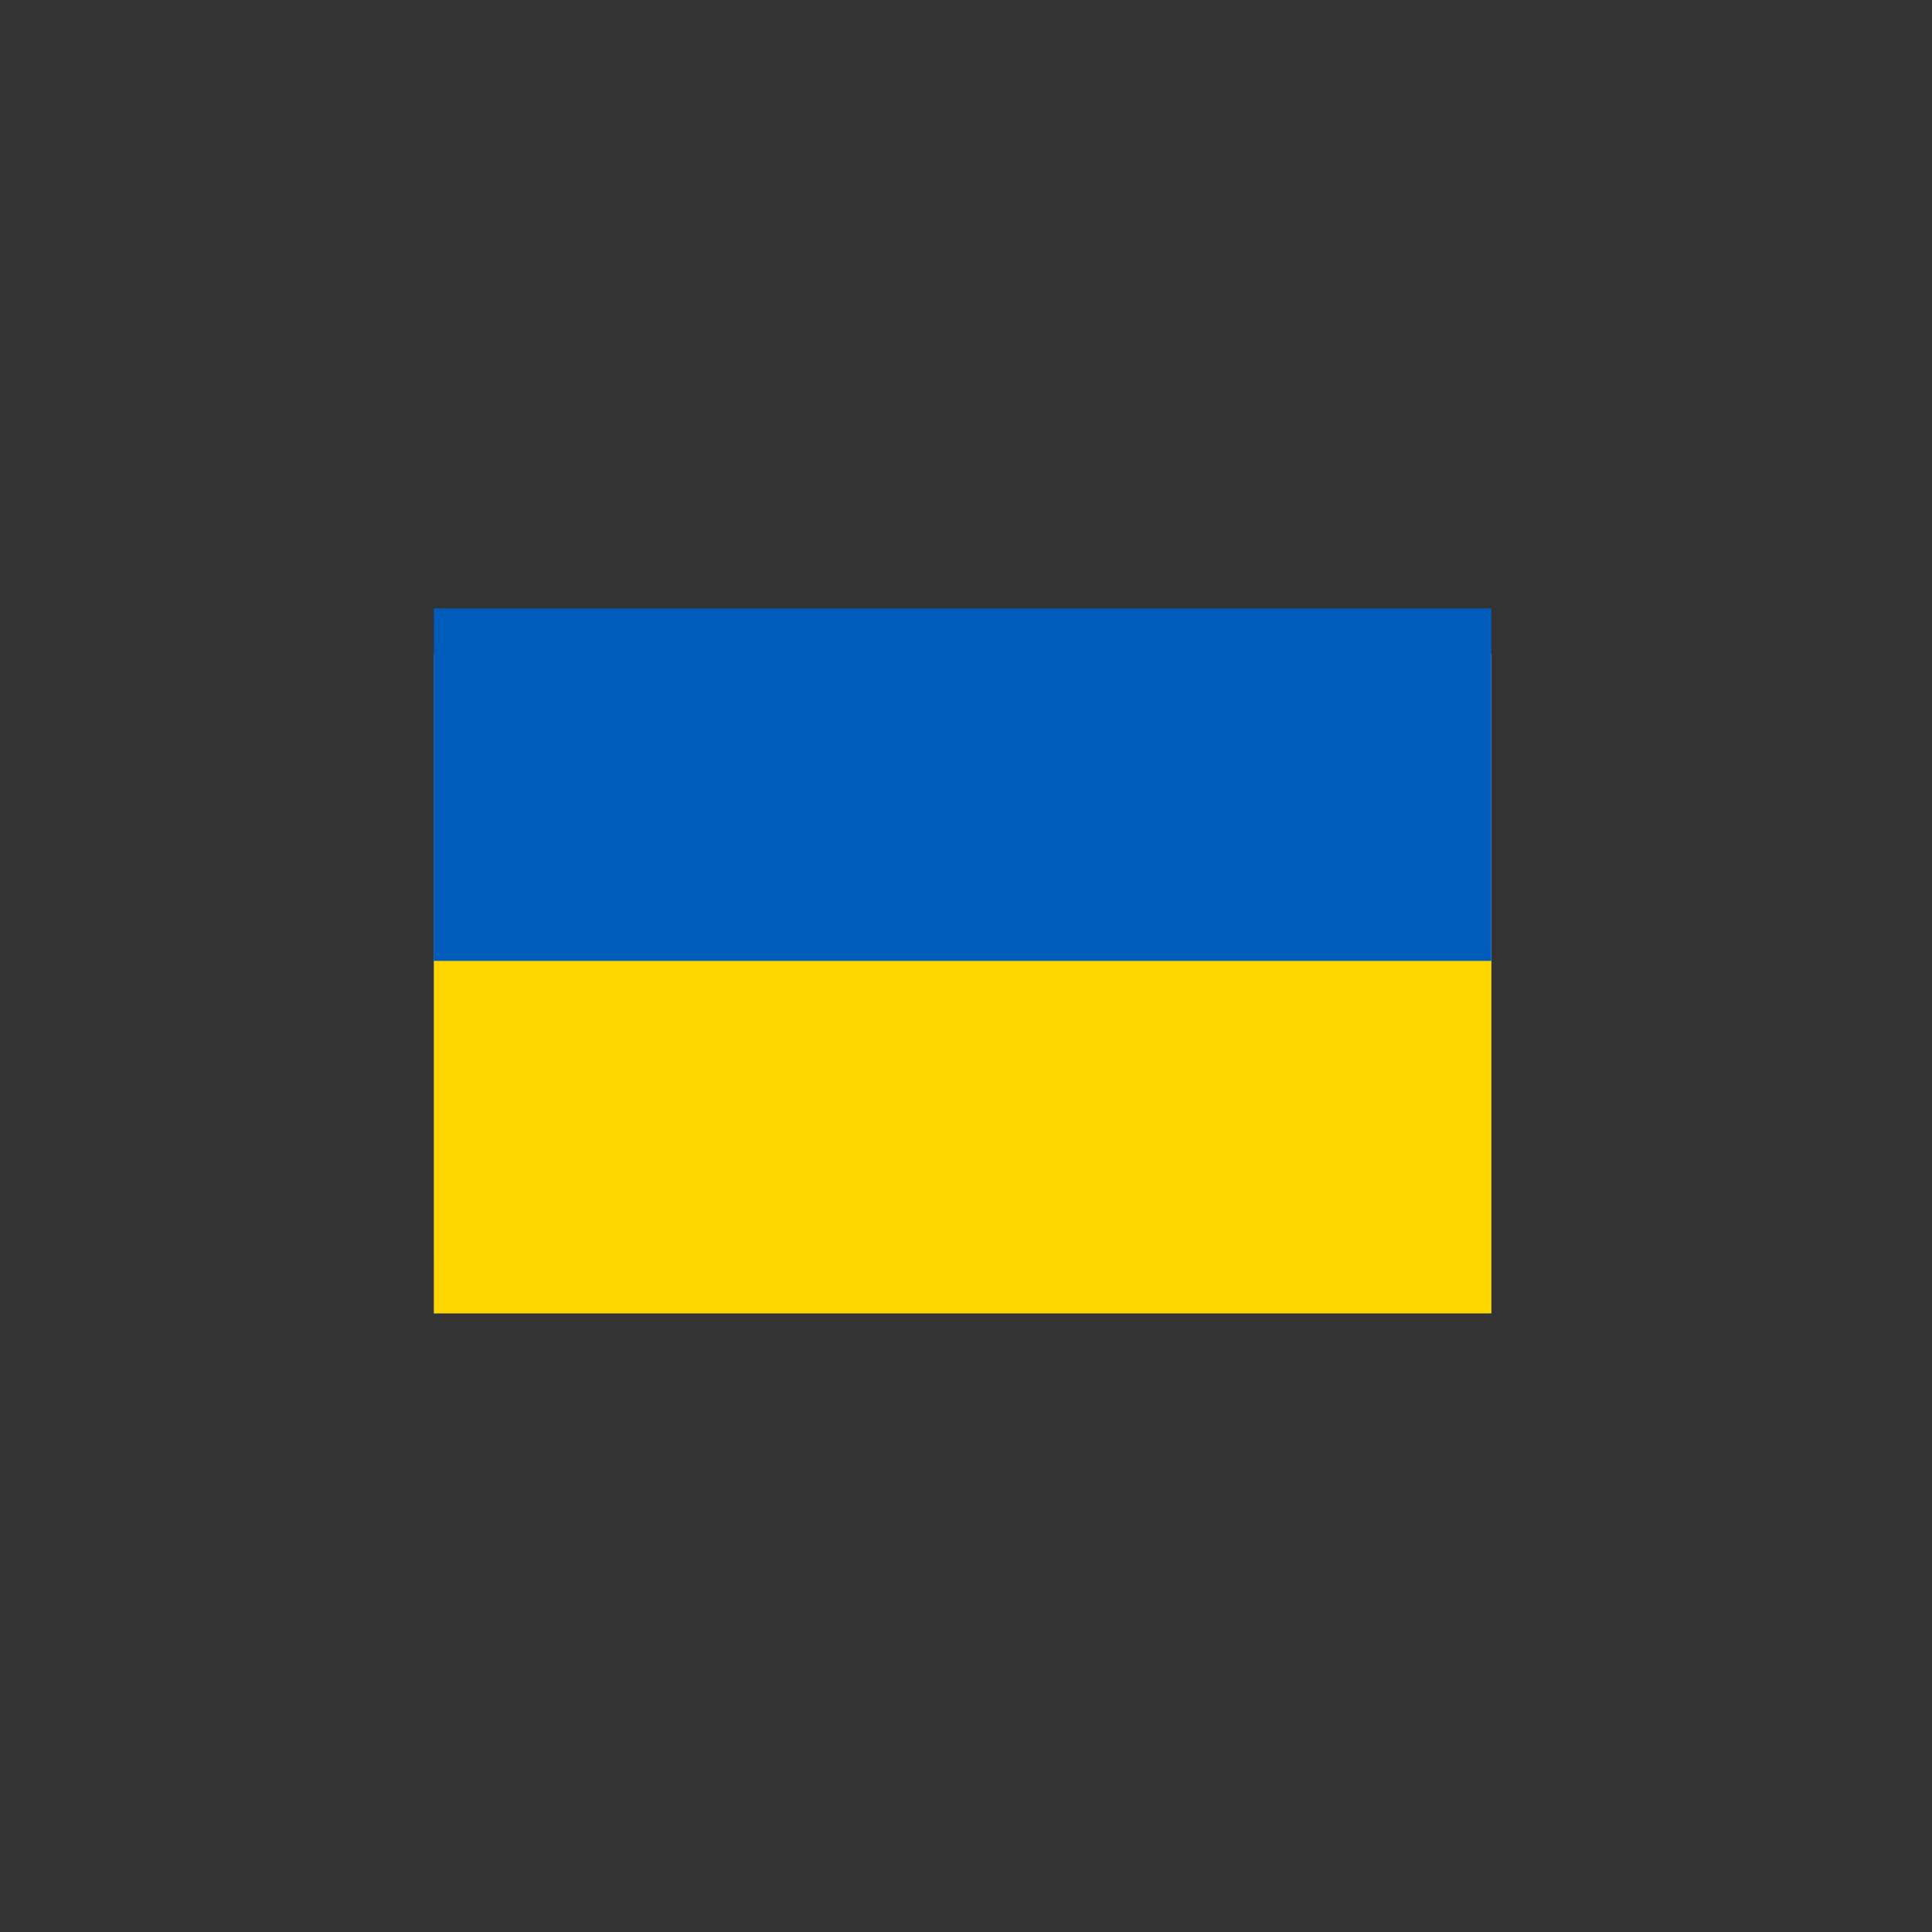
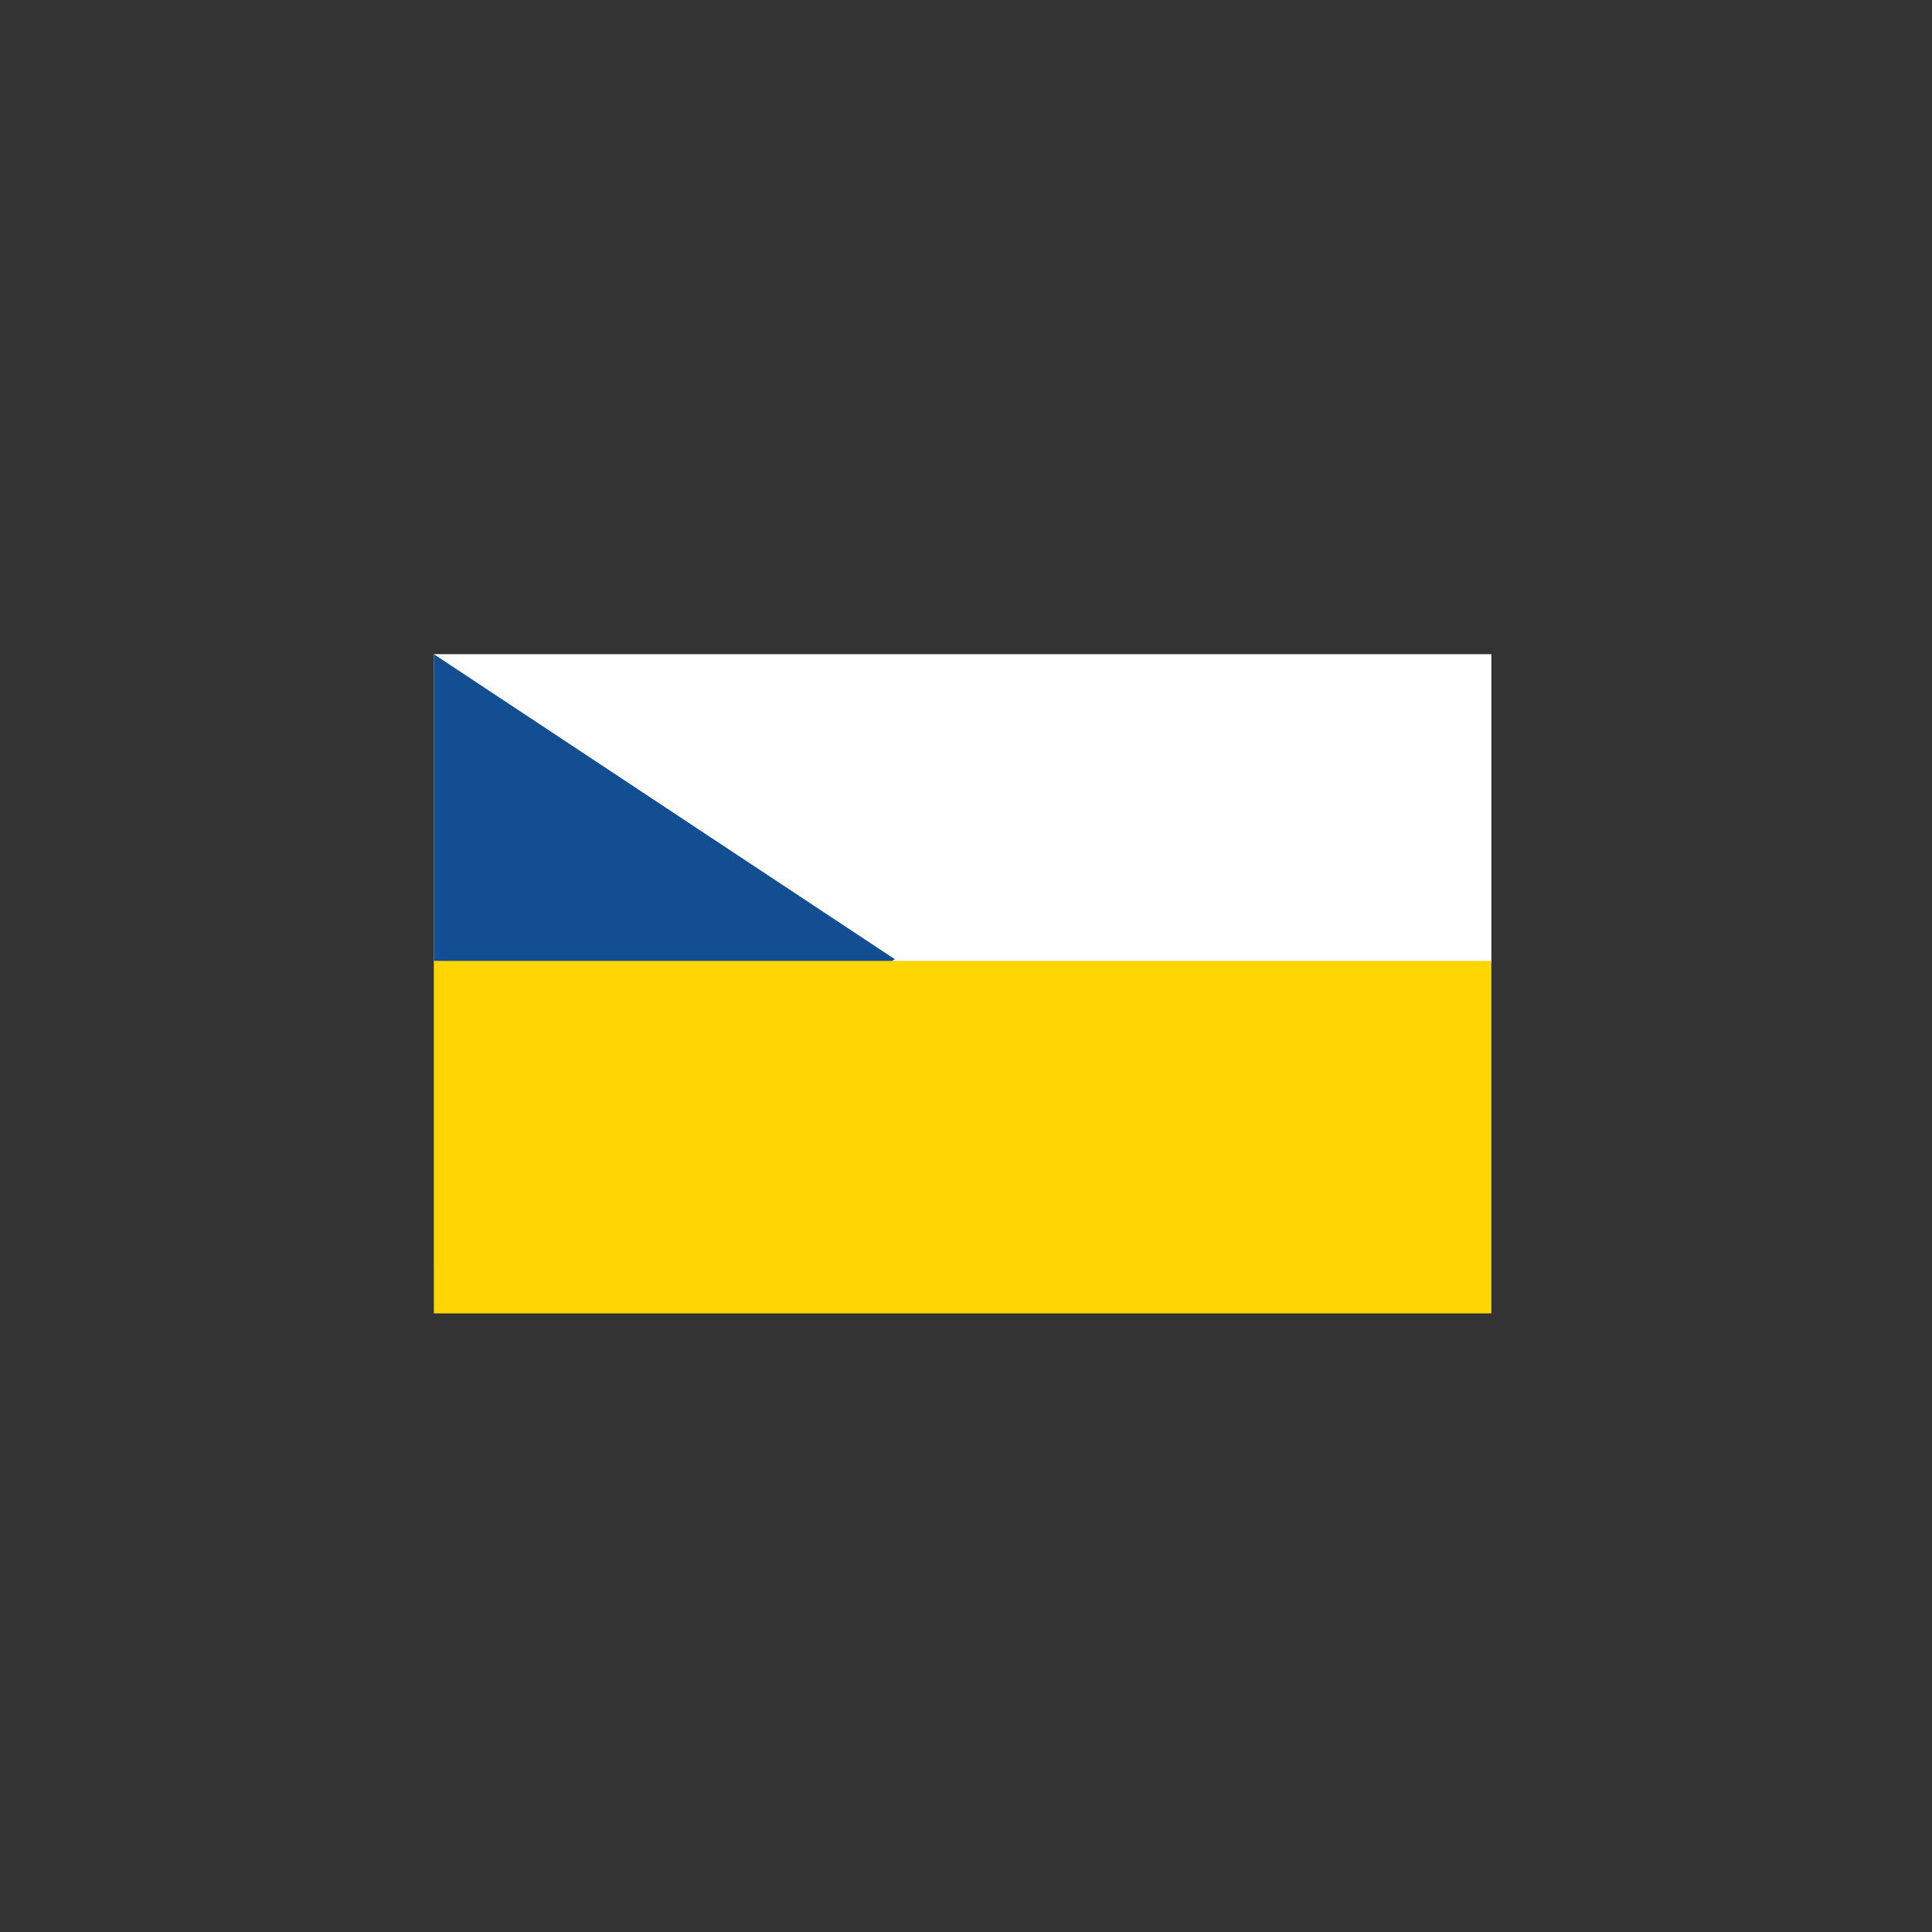
<svg xmlns="http://www.w3.org/2000/svg" width="100%" height="100%" viewBox="0 0 57 57" version="1.1" xml:space="preserve" style="fill-rule:evenodd;clip-rule:evenodd;stroke-linejoin:round;stroke-miterlimit:2;">
  <rect x="0" y="0" width="57" height="57" fill="#333333" stroke="none" />
-   <path d="M12.8,37.4L43.9,37.4L43.9,28.3L26.4,28.3L12.8,37.4Z" style="fill:rgb(218,33,40);fill-rule:nonzero;" />
  <rect x="12.8" y="19.3" width="31.2" height="9.1" style="fill:white;fill-rule:nonzero;" />
-   <path d="M12.8,19.3L12.8,37.4L26.4,28.3L12.8,19.3Z" style="fill:rgb(18,78,145);fill-rule:nonzero;" />
+   <path d="M12.8,19.3L12.8,37.4L26.4,28.3L12.8,19.3" style="fill:rgb(18,78,145);fill-rule:nonzero;" />
  <g transform="matrix(0.026,0,0,0.026,28.4,28.35)">
    <g transform="matrix(1,0,0,1,-600,-400)">
      <clipPath id="_clip1">
        <rect x="0" y="0" width="1200" height="800" />
      </clipPath>
      <g clip-path="url(#_clip1)">
-         <rect x="0" y="0" width="1200" height="800" style="fill:rgb(0,91,187);" />
        <rect x="0" y="400" width="1200" height="400" style="fill:rgb(255,213,0);" />
      </g>
    </g>
  </g>
</svg>